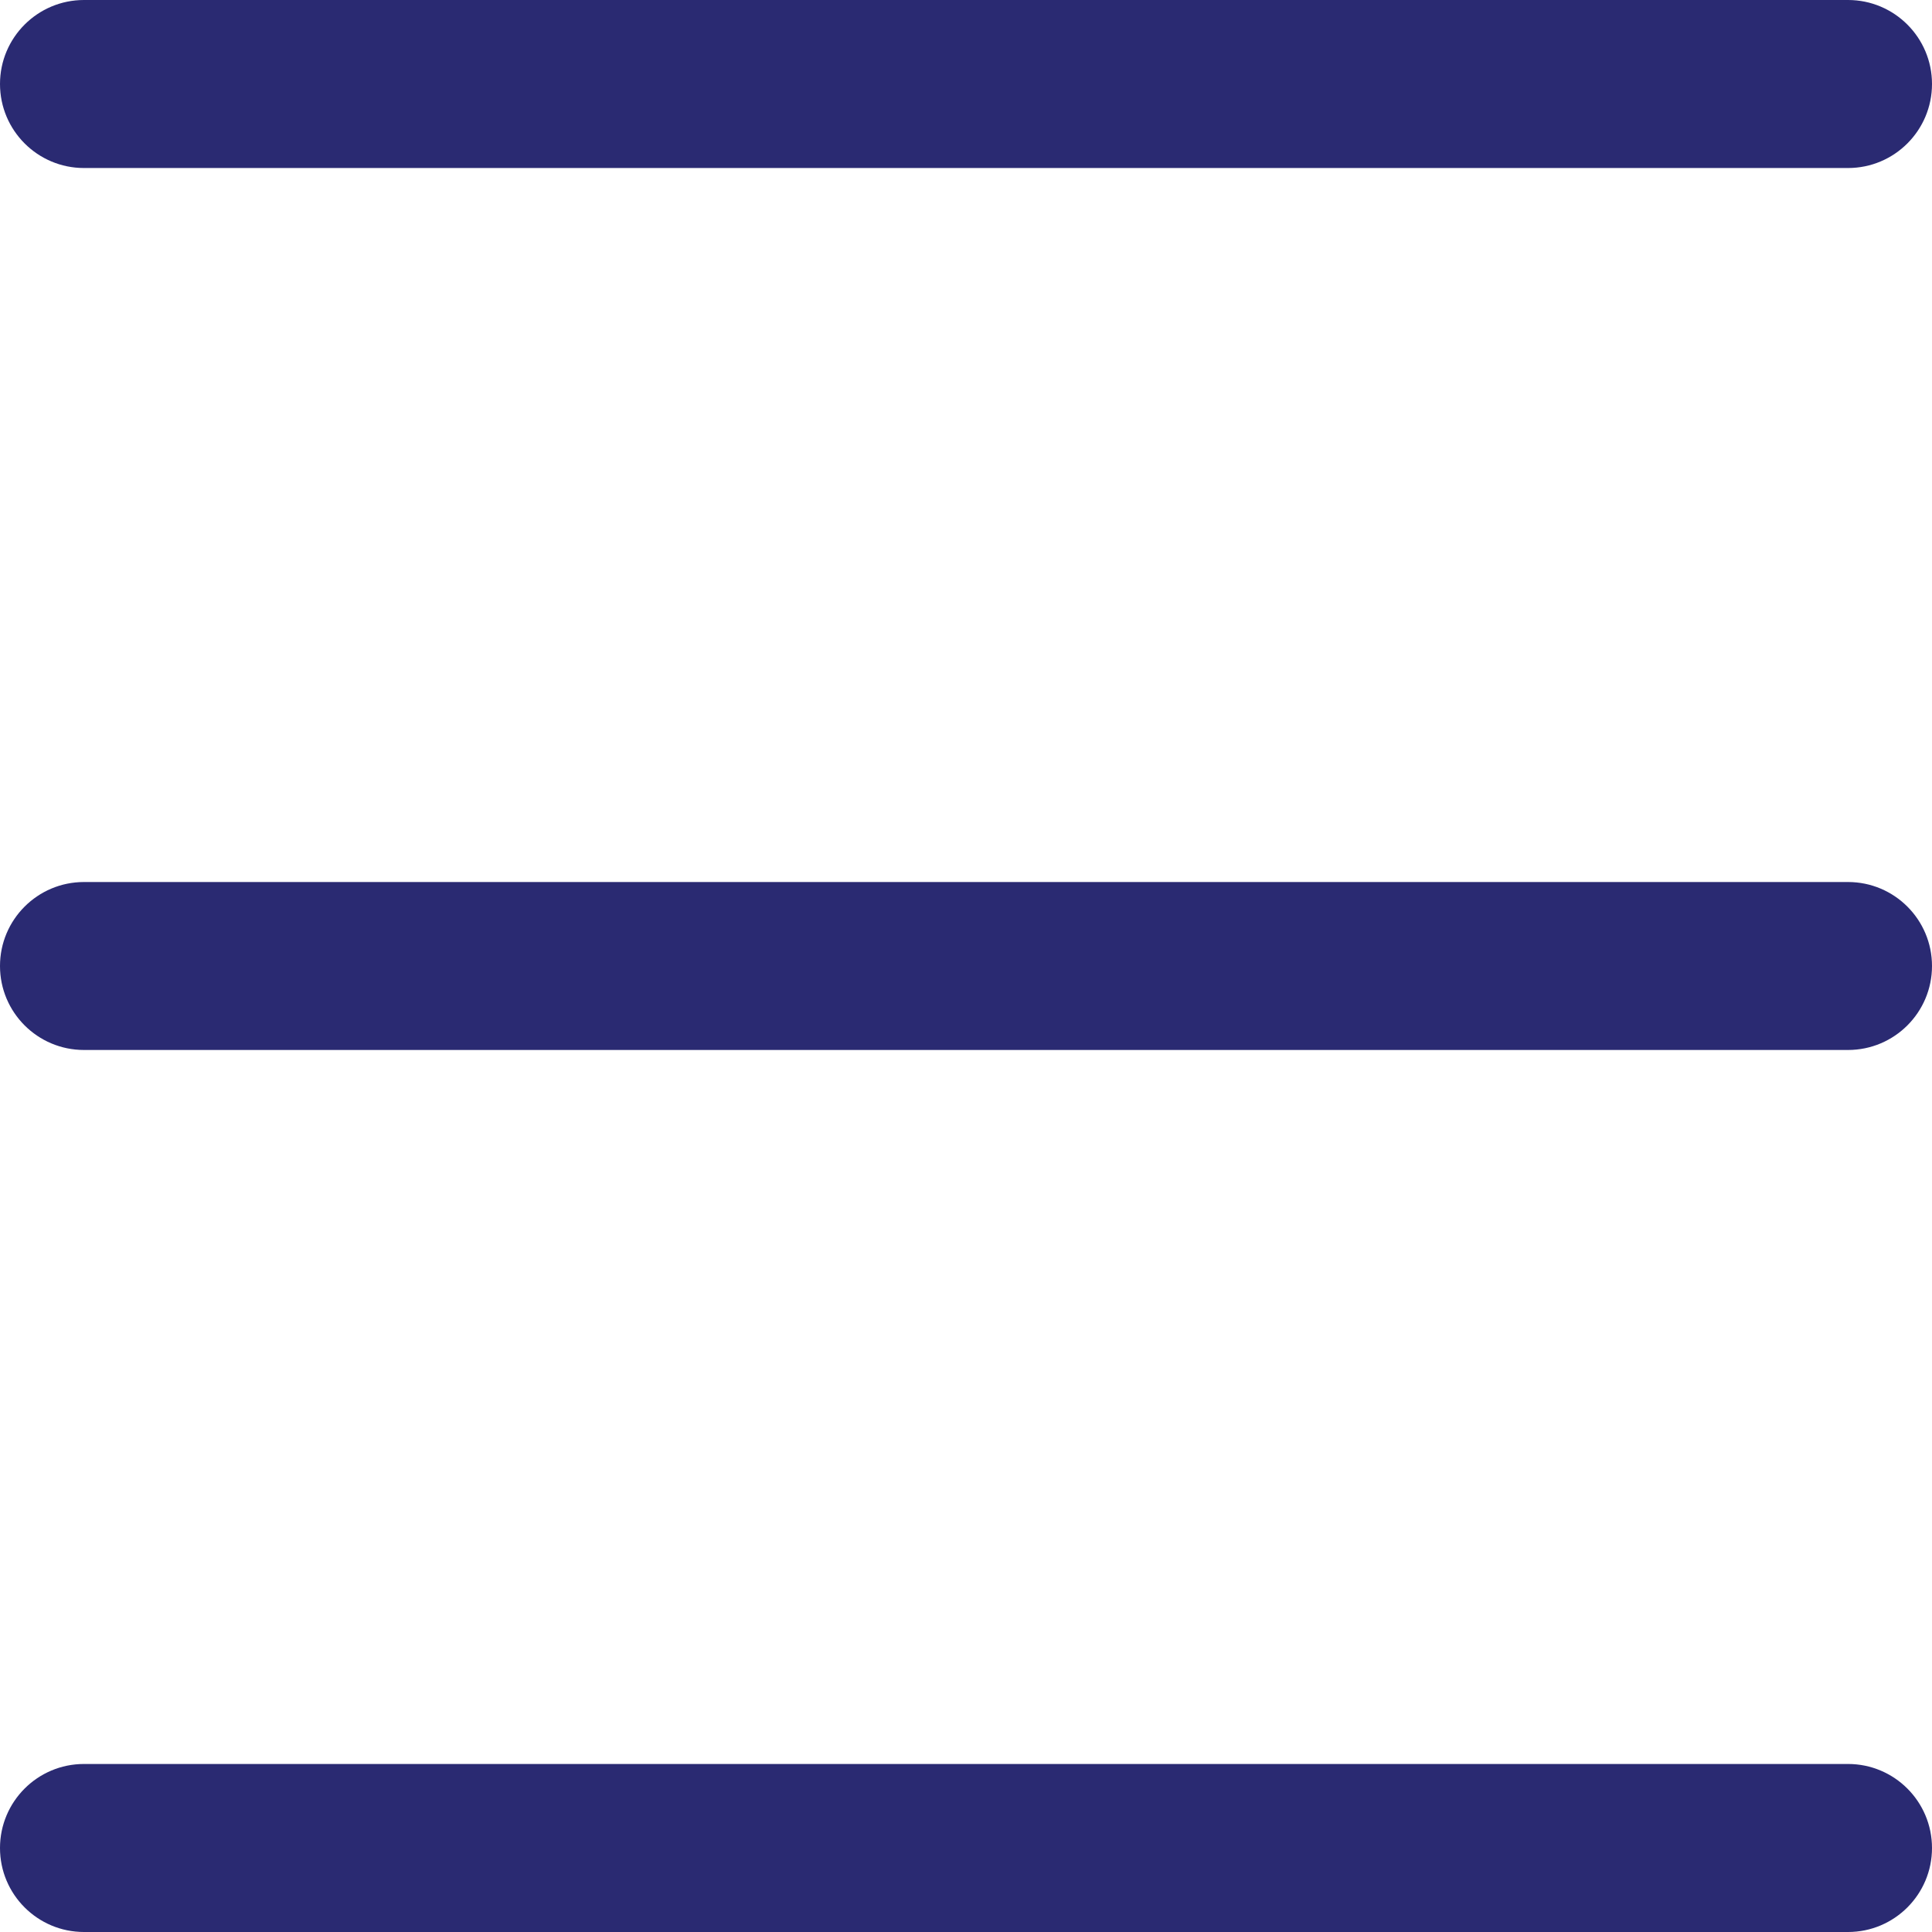
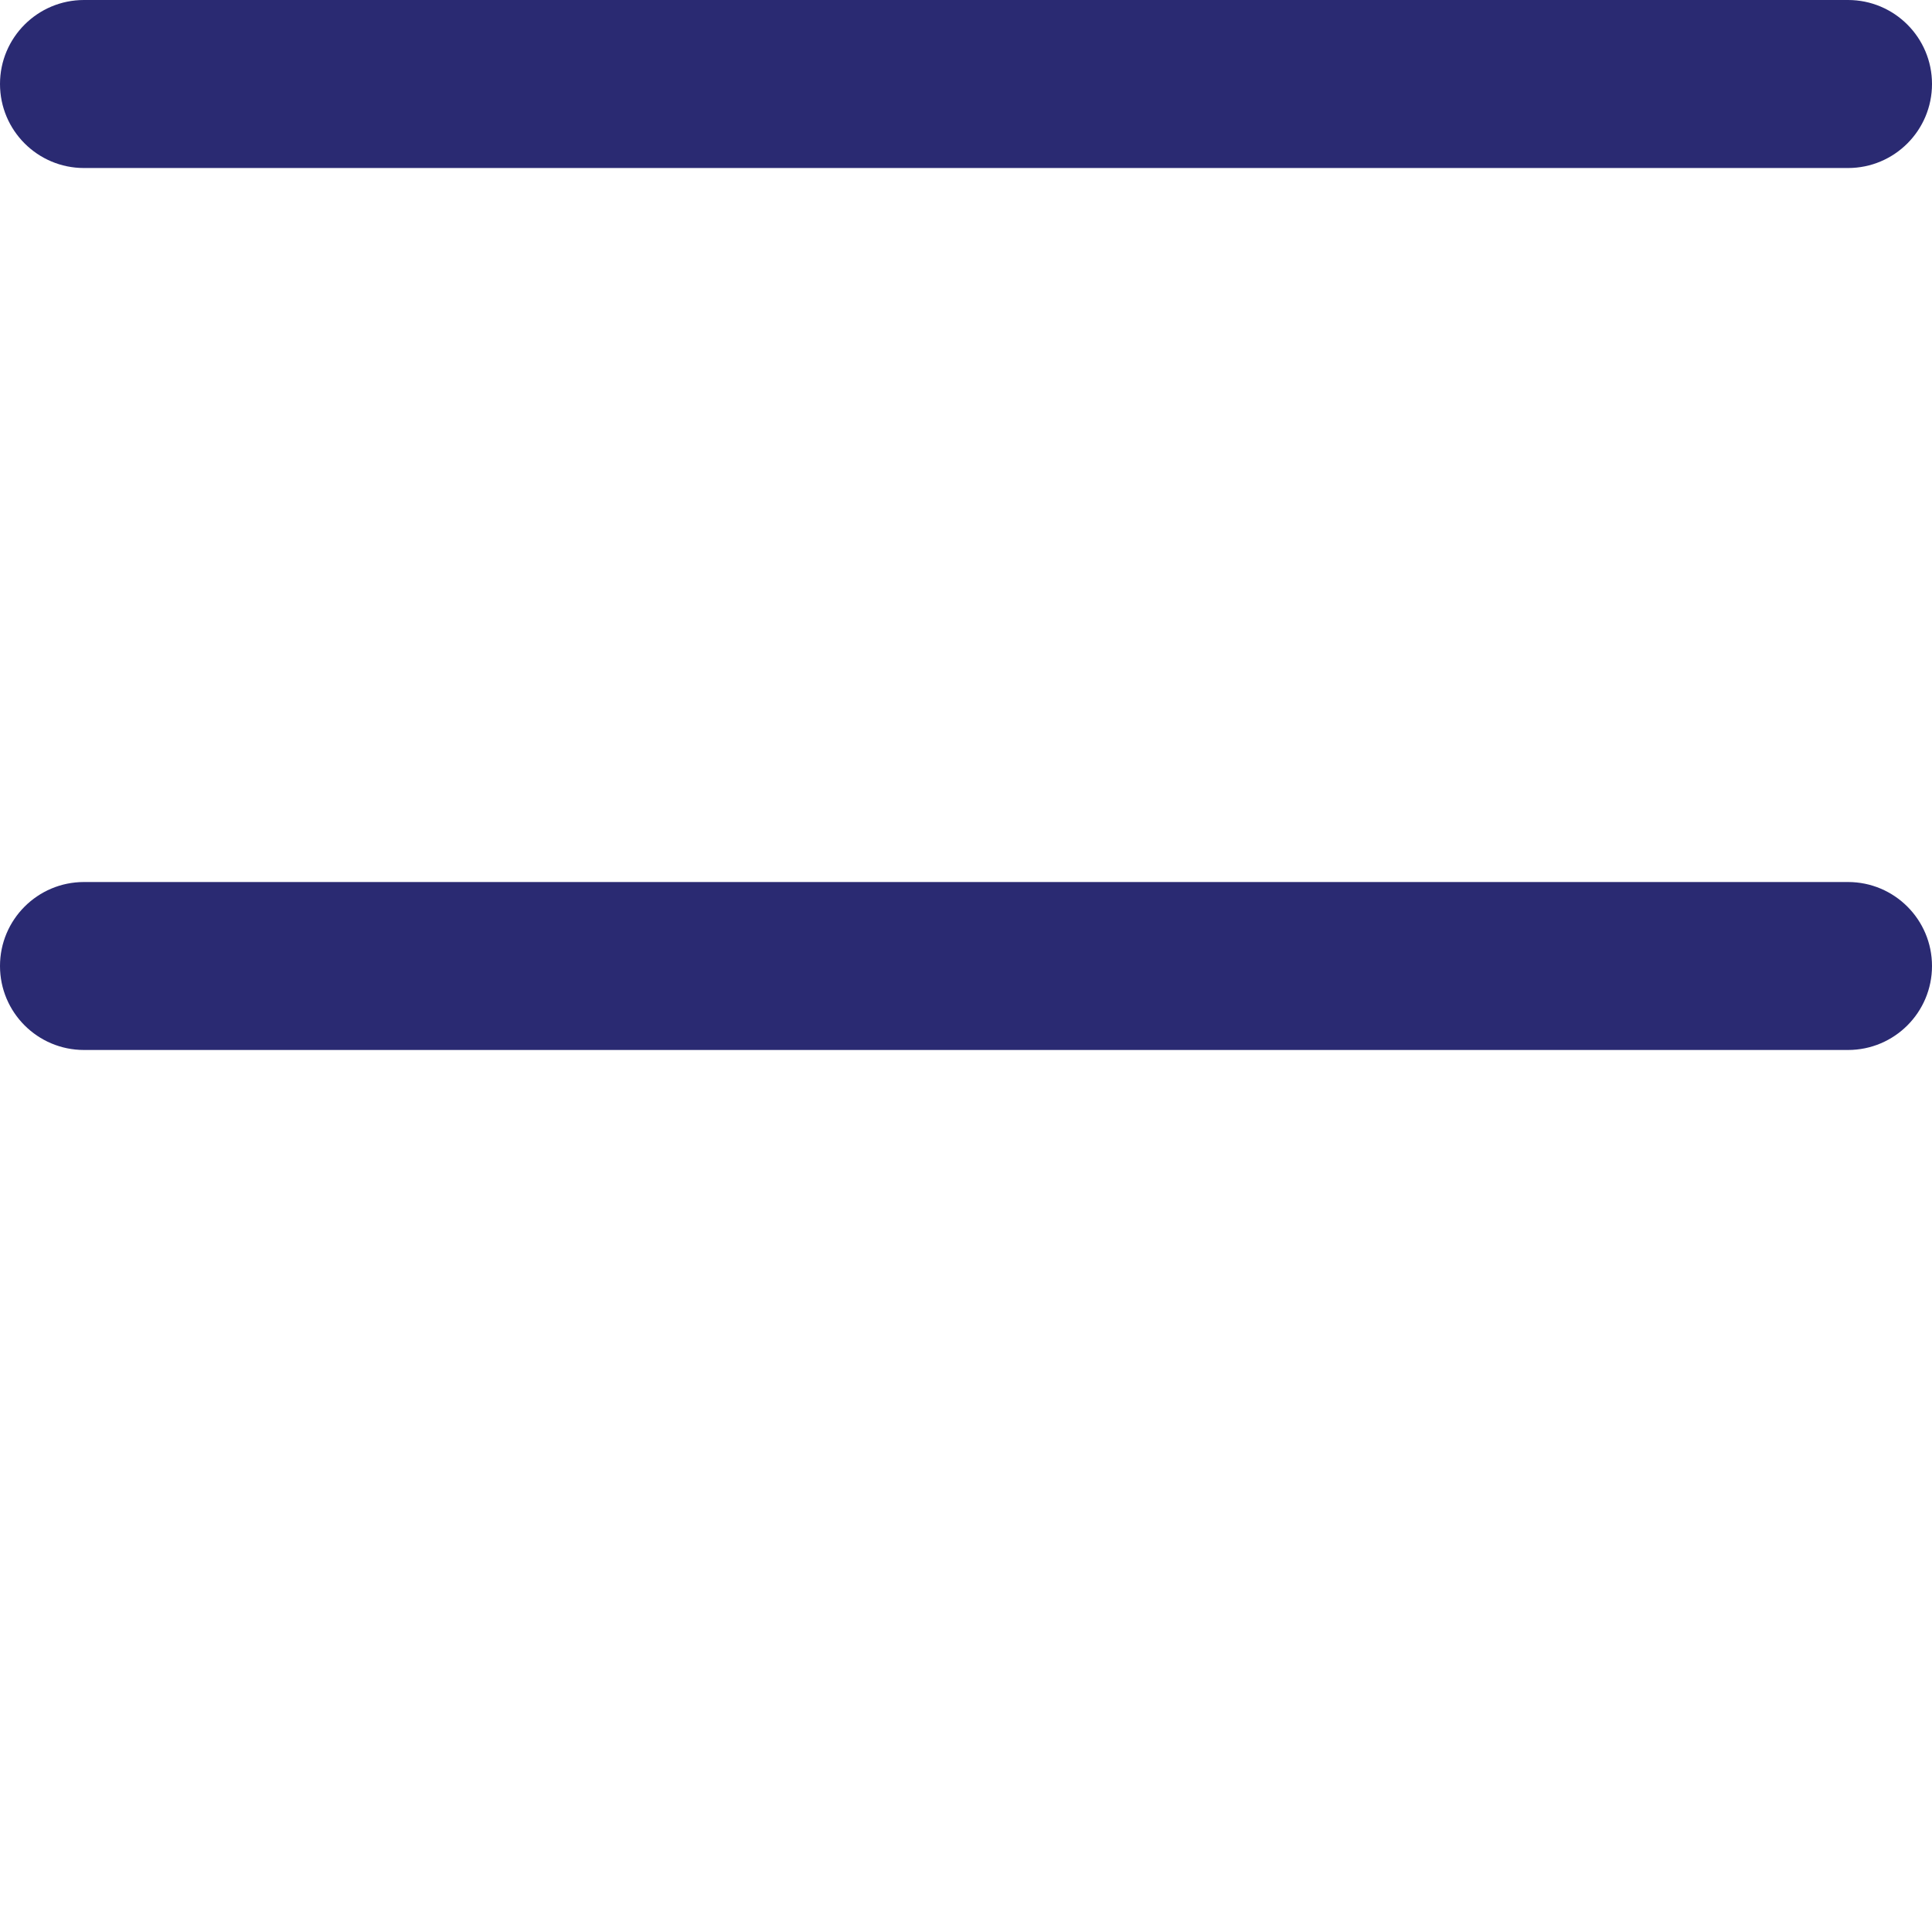
<svg xmlns="http://www.w3.org/2000/svg" width="100%" height="100%" viewBox="0 0 30 30" xml:space="preserve" style="fill-rule:evenodd;clip-rule:evenodd;stroke-linejoin:round;stroke-miterlimit:2;">
  <g>
-     <path d="M28.696,13.696l-27.392,-0c-0.72,-0 -1.304,0.584 -1.304,1.304c-0,0.72 0.584,1.304 1.304,1.304l27.392,0c0.72,0 1.304,-0.584 1.304,-1.304c0,-0.72 -0.584,-1.304 -1.304,-1.304Z" style="fill:#2a2a72;fill-rule:nonzero;" />
+     <path d="M28.696,13.696l-27.392,-0c-0.72,-0 -1.304,0.584 -1.304,1.304c-0,0.72 0.584,1.304 1.304,1.304l27.392,0c0.72,0 1.304,-0.584 1.304,-1.304c0,-0.72 -0.584,-1.304 -1.304,-1.304" style="fill:#2a2a72;fill-rule:nonzero;" />
    <path d="M1.304,2.609l27.392,-0c0.72,-0 1.304,-0.584 1.304,-1.305c0,-0.72 -0.584,-1.304 -1.304,-1.304l-27.392,0c-0.72,0 -1.304,0.584 -1.304,1.304c0,0.721 0.584,1.305 1.304,1.305Z" style="fill:#2a2a72;fill-rule:nonzero;" />
-     <path d="M28.696,27.391l-27.392,0c-0.72,0 -1.304,0.584 -1.304,1.305c-0,0.72 0.584,1.304 1.304,1.304l27.392,-0c0.72,-0 1.304,-0.584 1.304,-1.304c0,-0.721 -0.584,-1.305 -1.304,-1.305Z" style="fill:#2a2a72;fill-rule:nonzero;" />
  </g>
</svg>